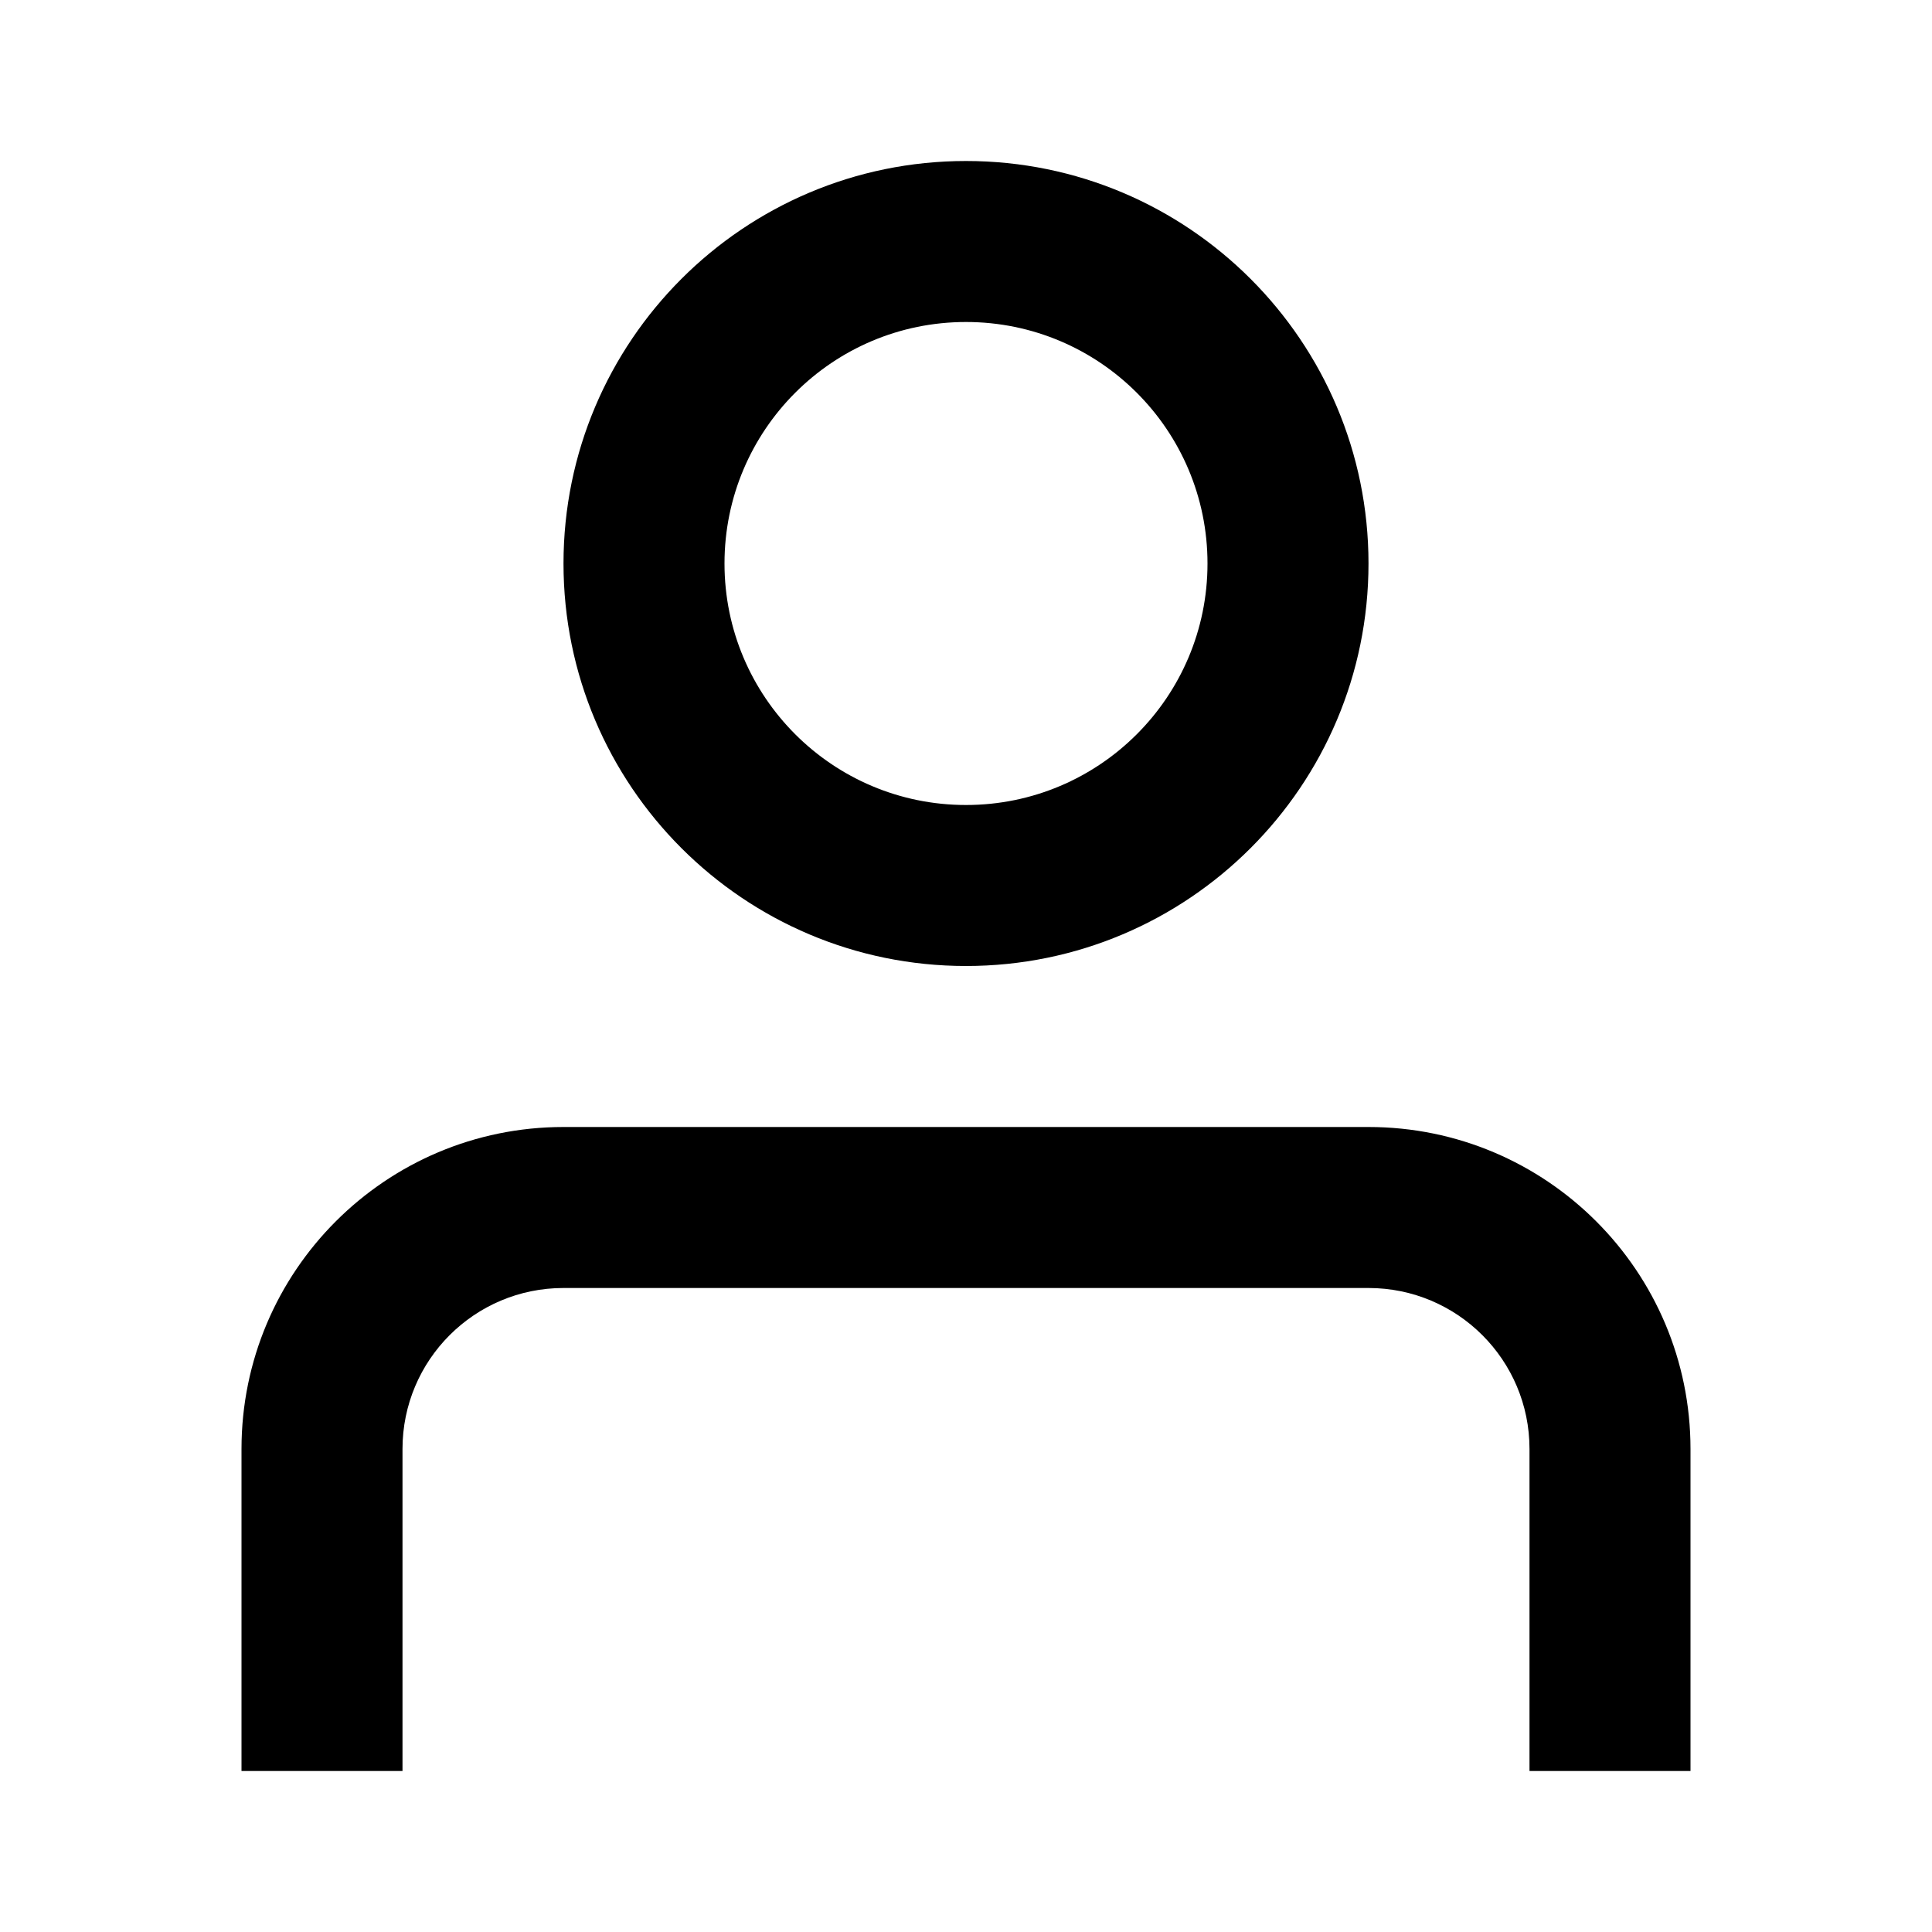
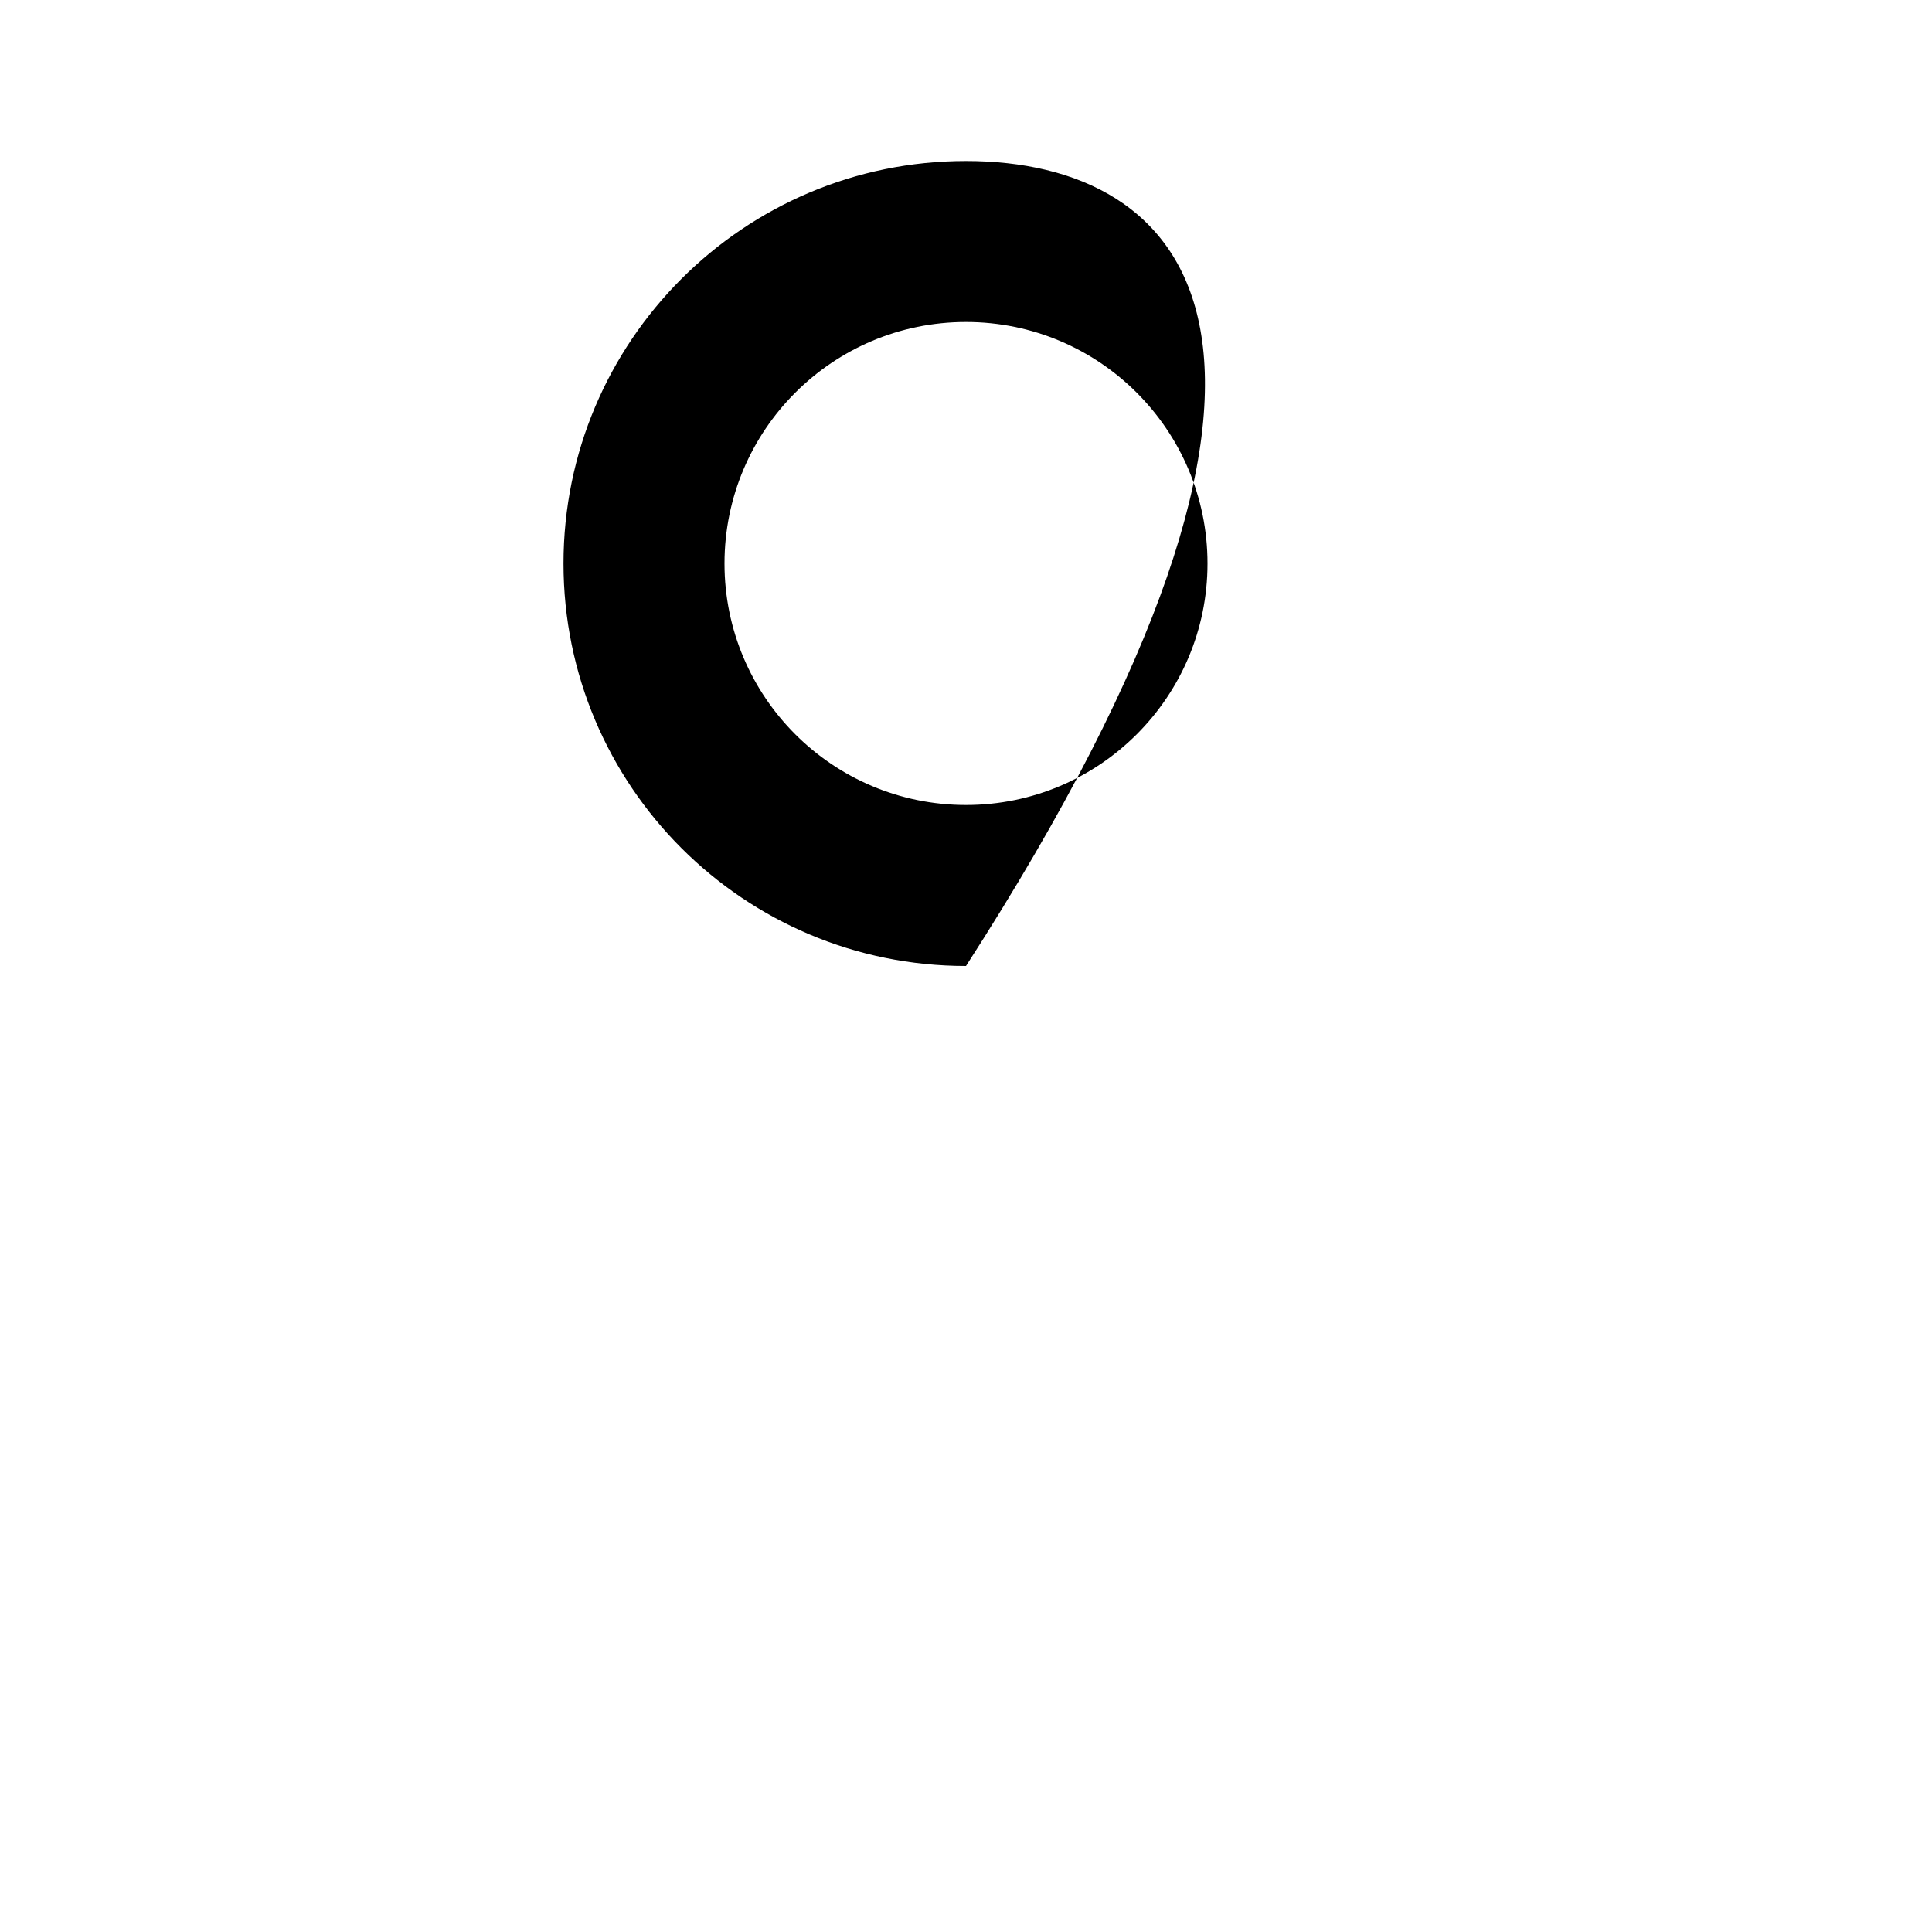
<svg xmlns="http://www.w3.org/2000/svg" width="24" height="24" viewBox="0 0 24 24" fill="none">
-   <path fill-rule="evenodd" clip-rule="evenodd" d="M12 10C13.657 10 15 8.657 15 7C15 5.343 13.657 4 12 4C10.343 4 9 5.343 9 7C9 8.657 10.343 10 12 10ZM12 12C14.761 12 17 9.761 17 7C17 4.239 14.761 2 12 2C9.239 2 7 4.239 7 7C7 9.761 9.239 12 12 12Z" fill="black" />
-   <path d="M7 16H17C18.105 16 19 16.895 19 18V22H21V18C21 15.791 19.209 14 17 14H7C4.791 14 3 15.791 3 18V22H5V18C5 16.895 5.895 16 7 16Z" fill="black" />
+   <path fill-rule="evenodd" clip-rule="evenodd" d="M12 10C13.657 10 15 8.657 15 7C15 5.343 13.657 4 12 4C10.343 4 9 5.343 9 7C9 8.657 10.343 10 12 10ZM12 12C17 4.239 14.761 2 12 2C9.239 2 7 4.239 7 7C7 9.761 9.239 12 12 12Z" fill="black" />
</svg>